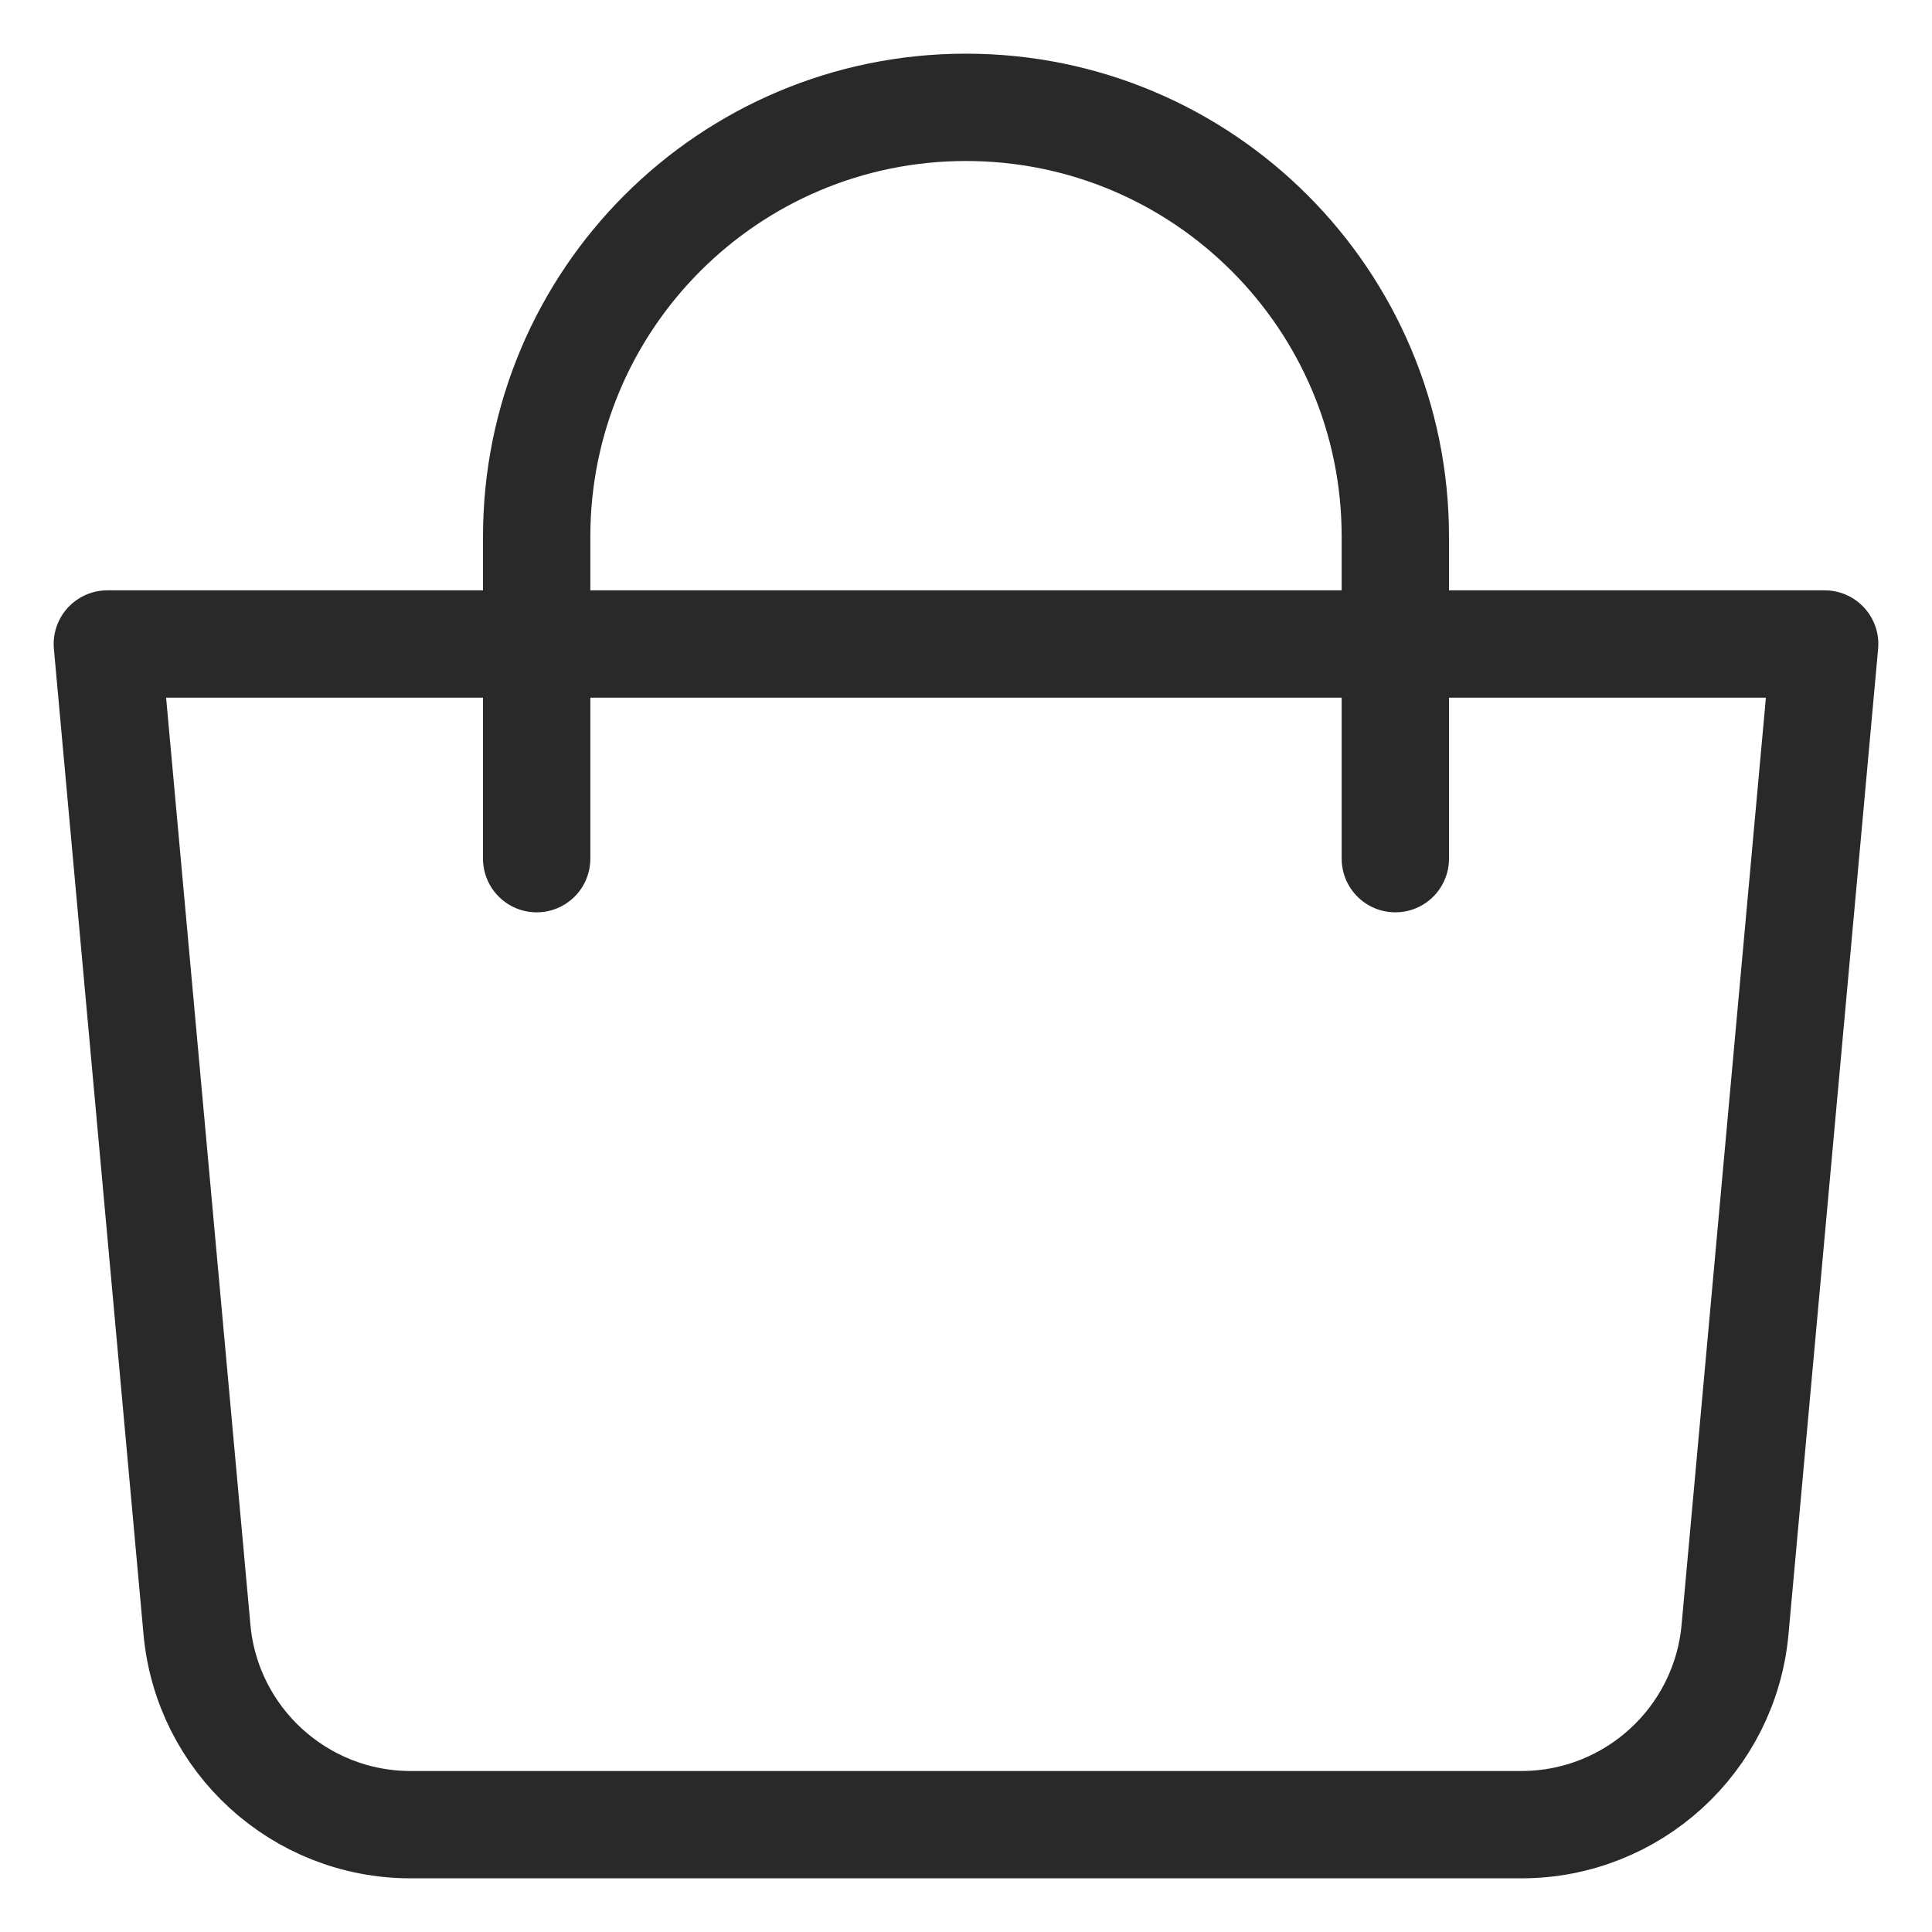
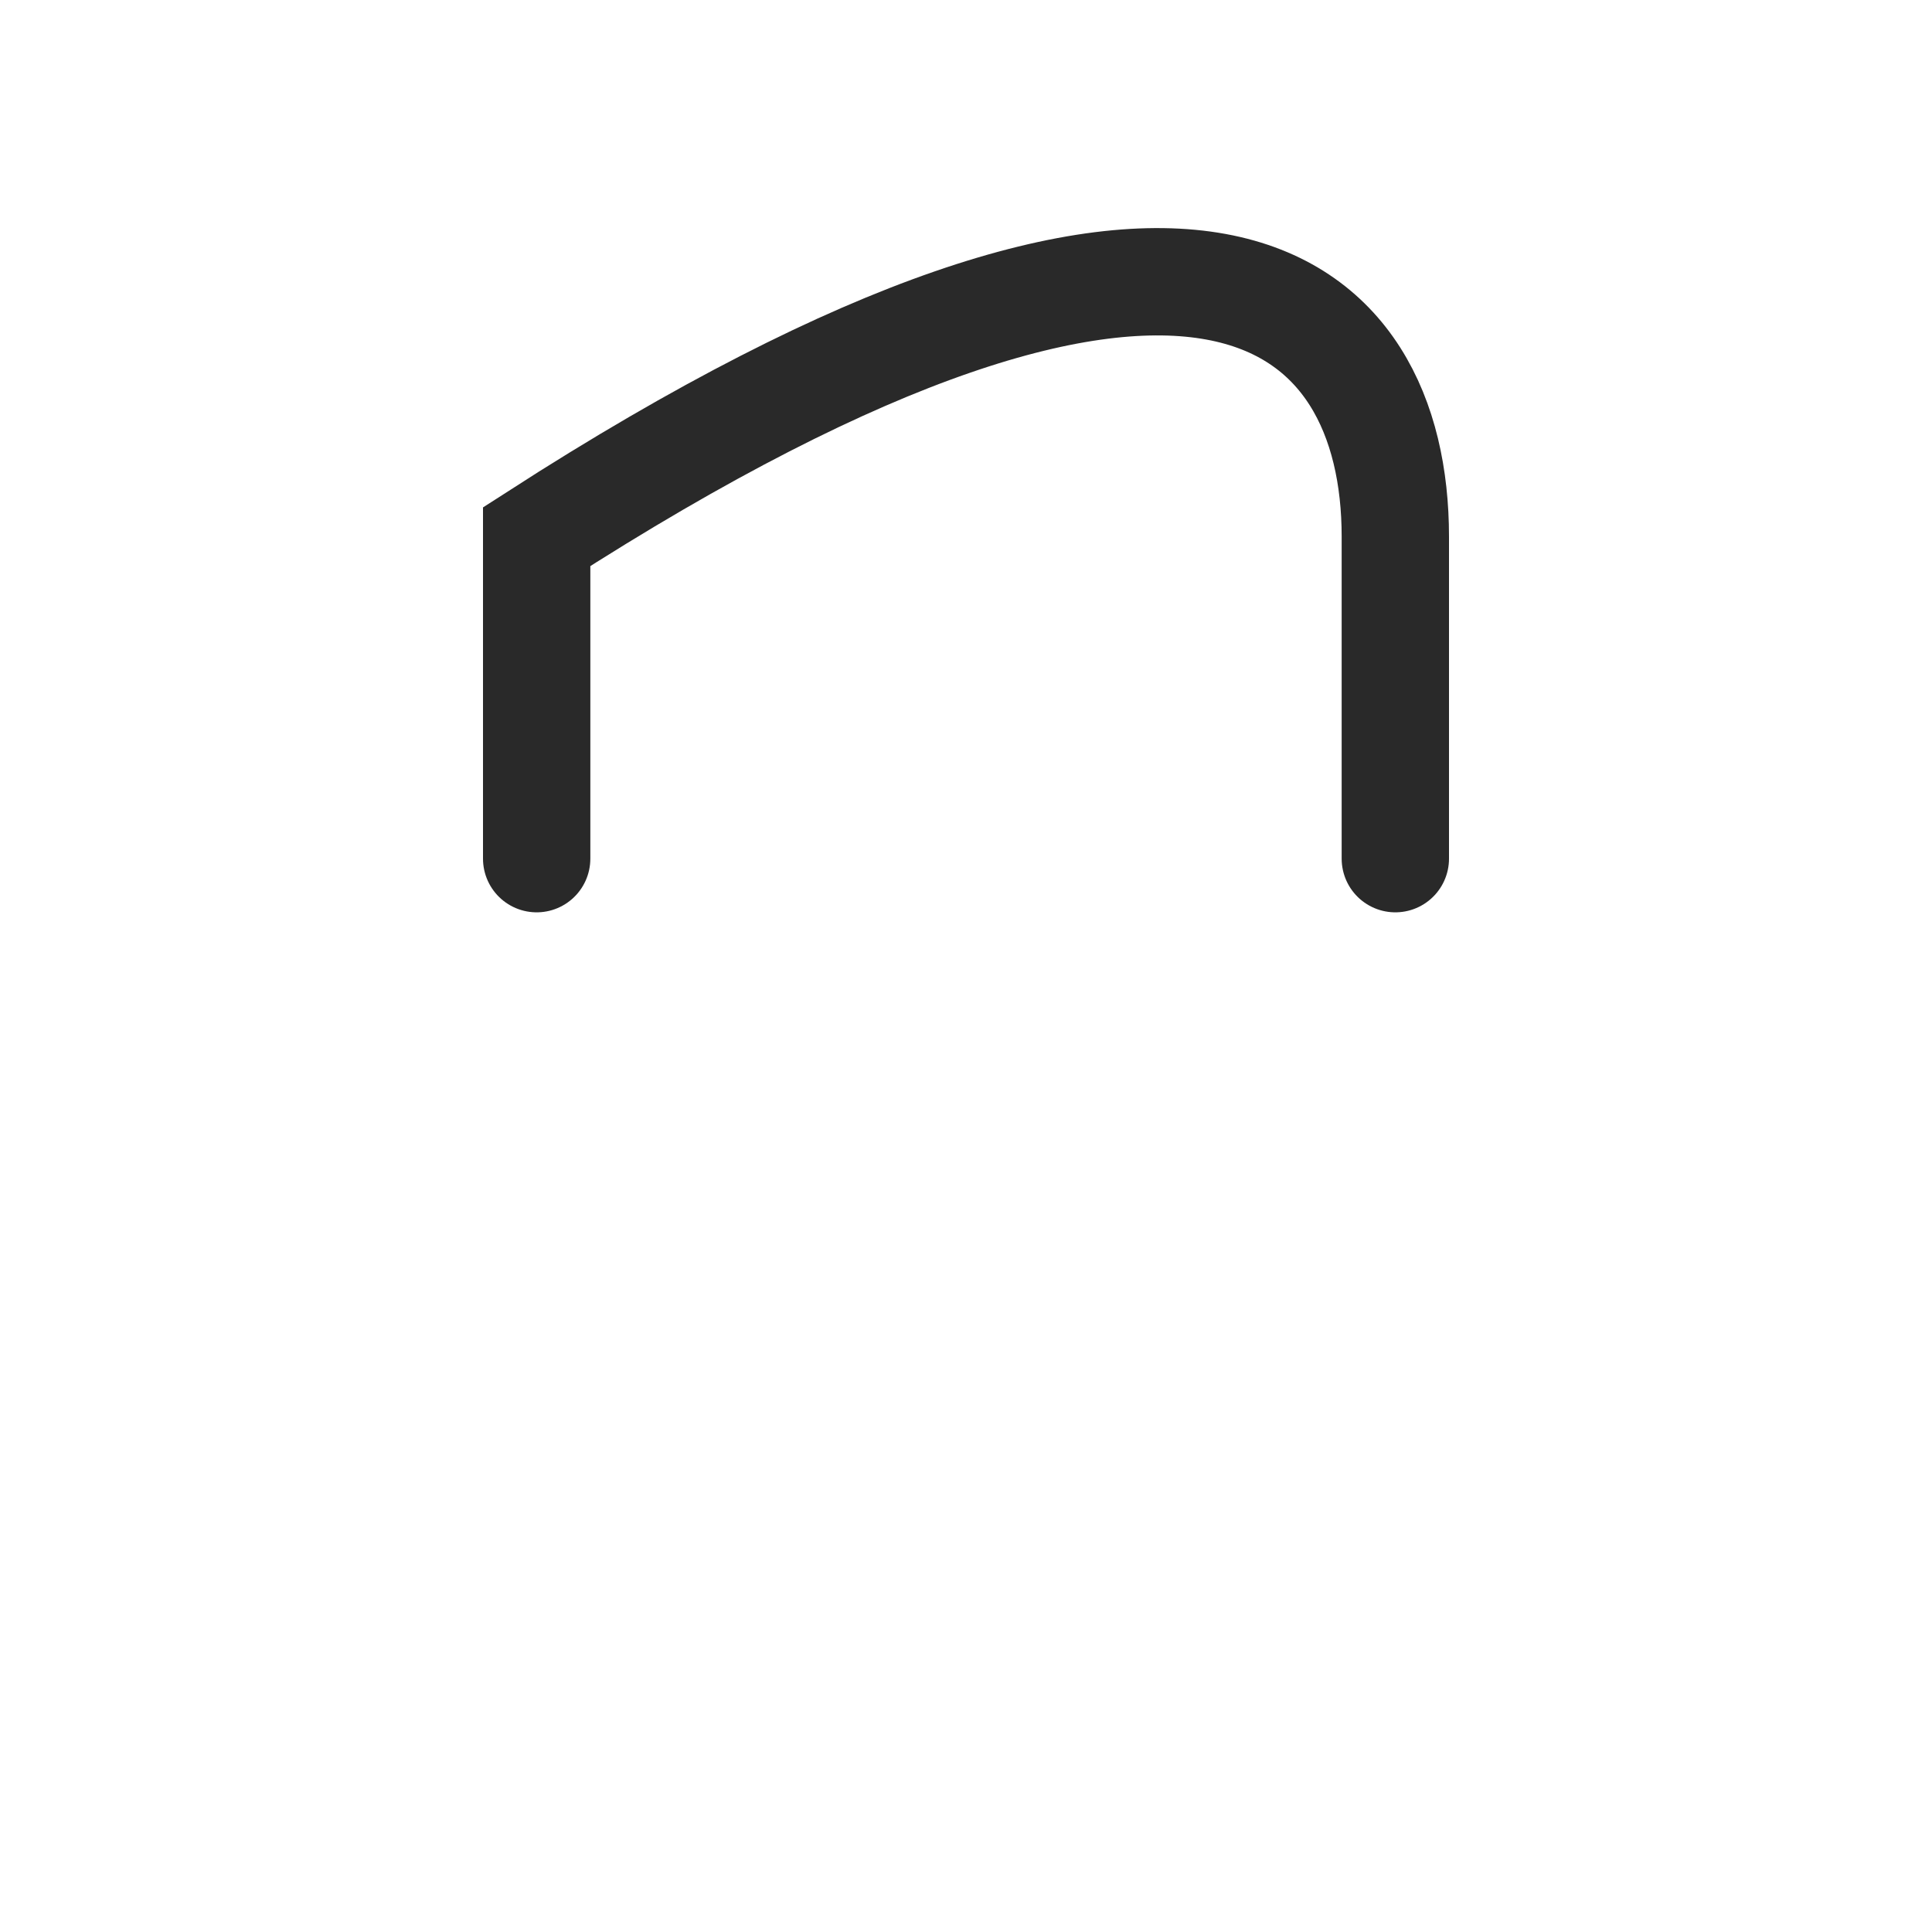
<svg xmlns="http://www.w3.org/2000/svg" width="18" height="18" viewBox="0 0 18 18" fill="none">
-   <path d="M1 6H17L16.165 15.181C16.072 16.211 15.208 17 14.174 17H3.826C2.792 17 1.928 16.211 1.835 15.181L1 6Z" stroke="#292929" stroke-linejoin="round" />
-   <path d="M5 8V5C5 2.791 6.791 1 9 1C11.209 1 13 2.791 13 5V8" stroke="#292929" stroke-linecap="round" />
+   <path d="M5 8V5C11.209 1 13 2.791 13 5V8" stroke="#292929" stroke-linecap="round" />
</svg>